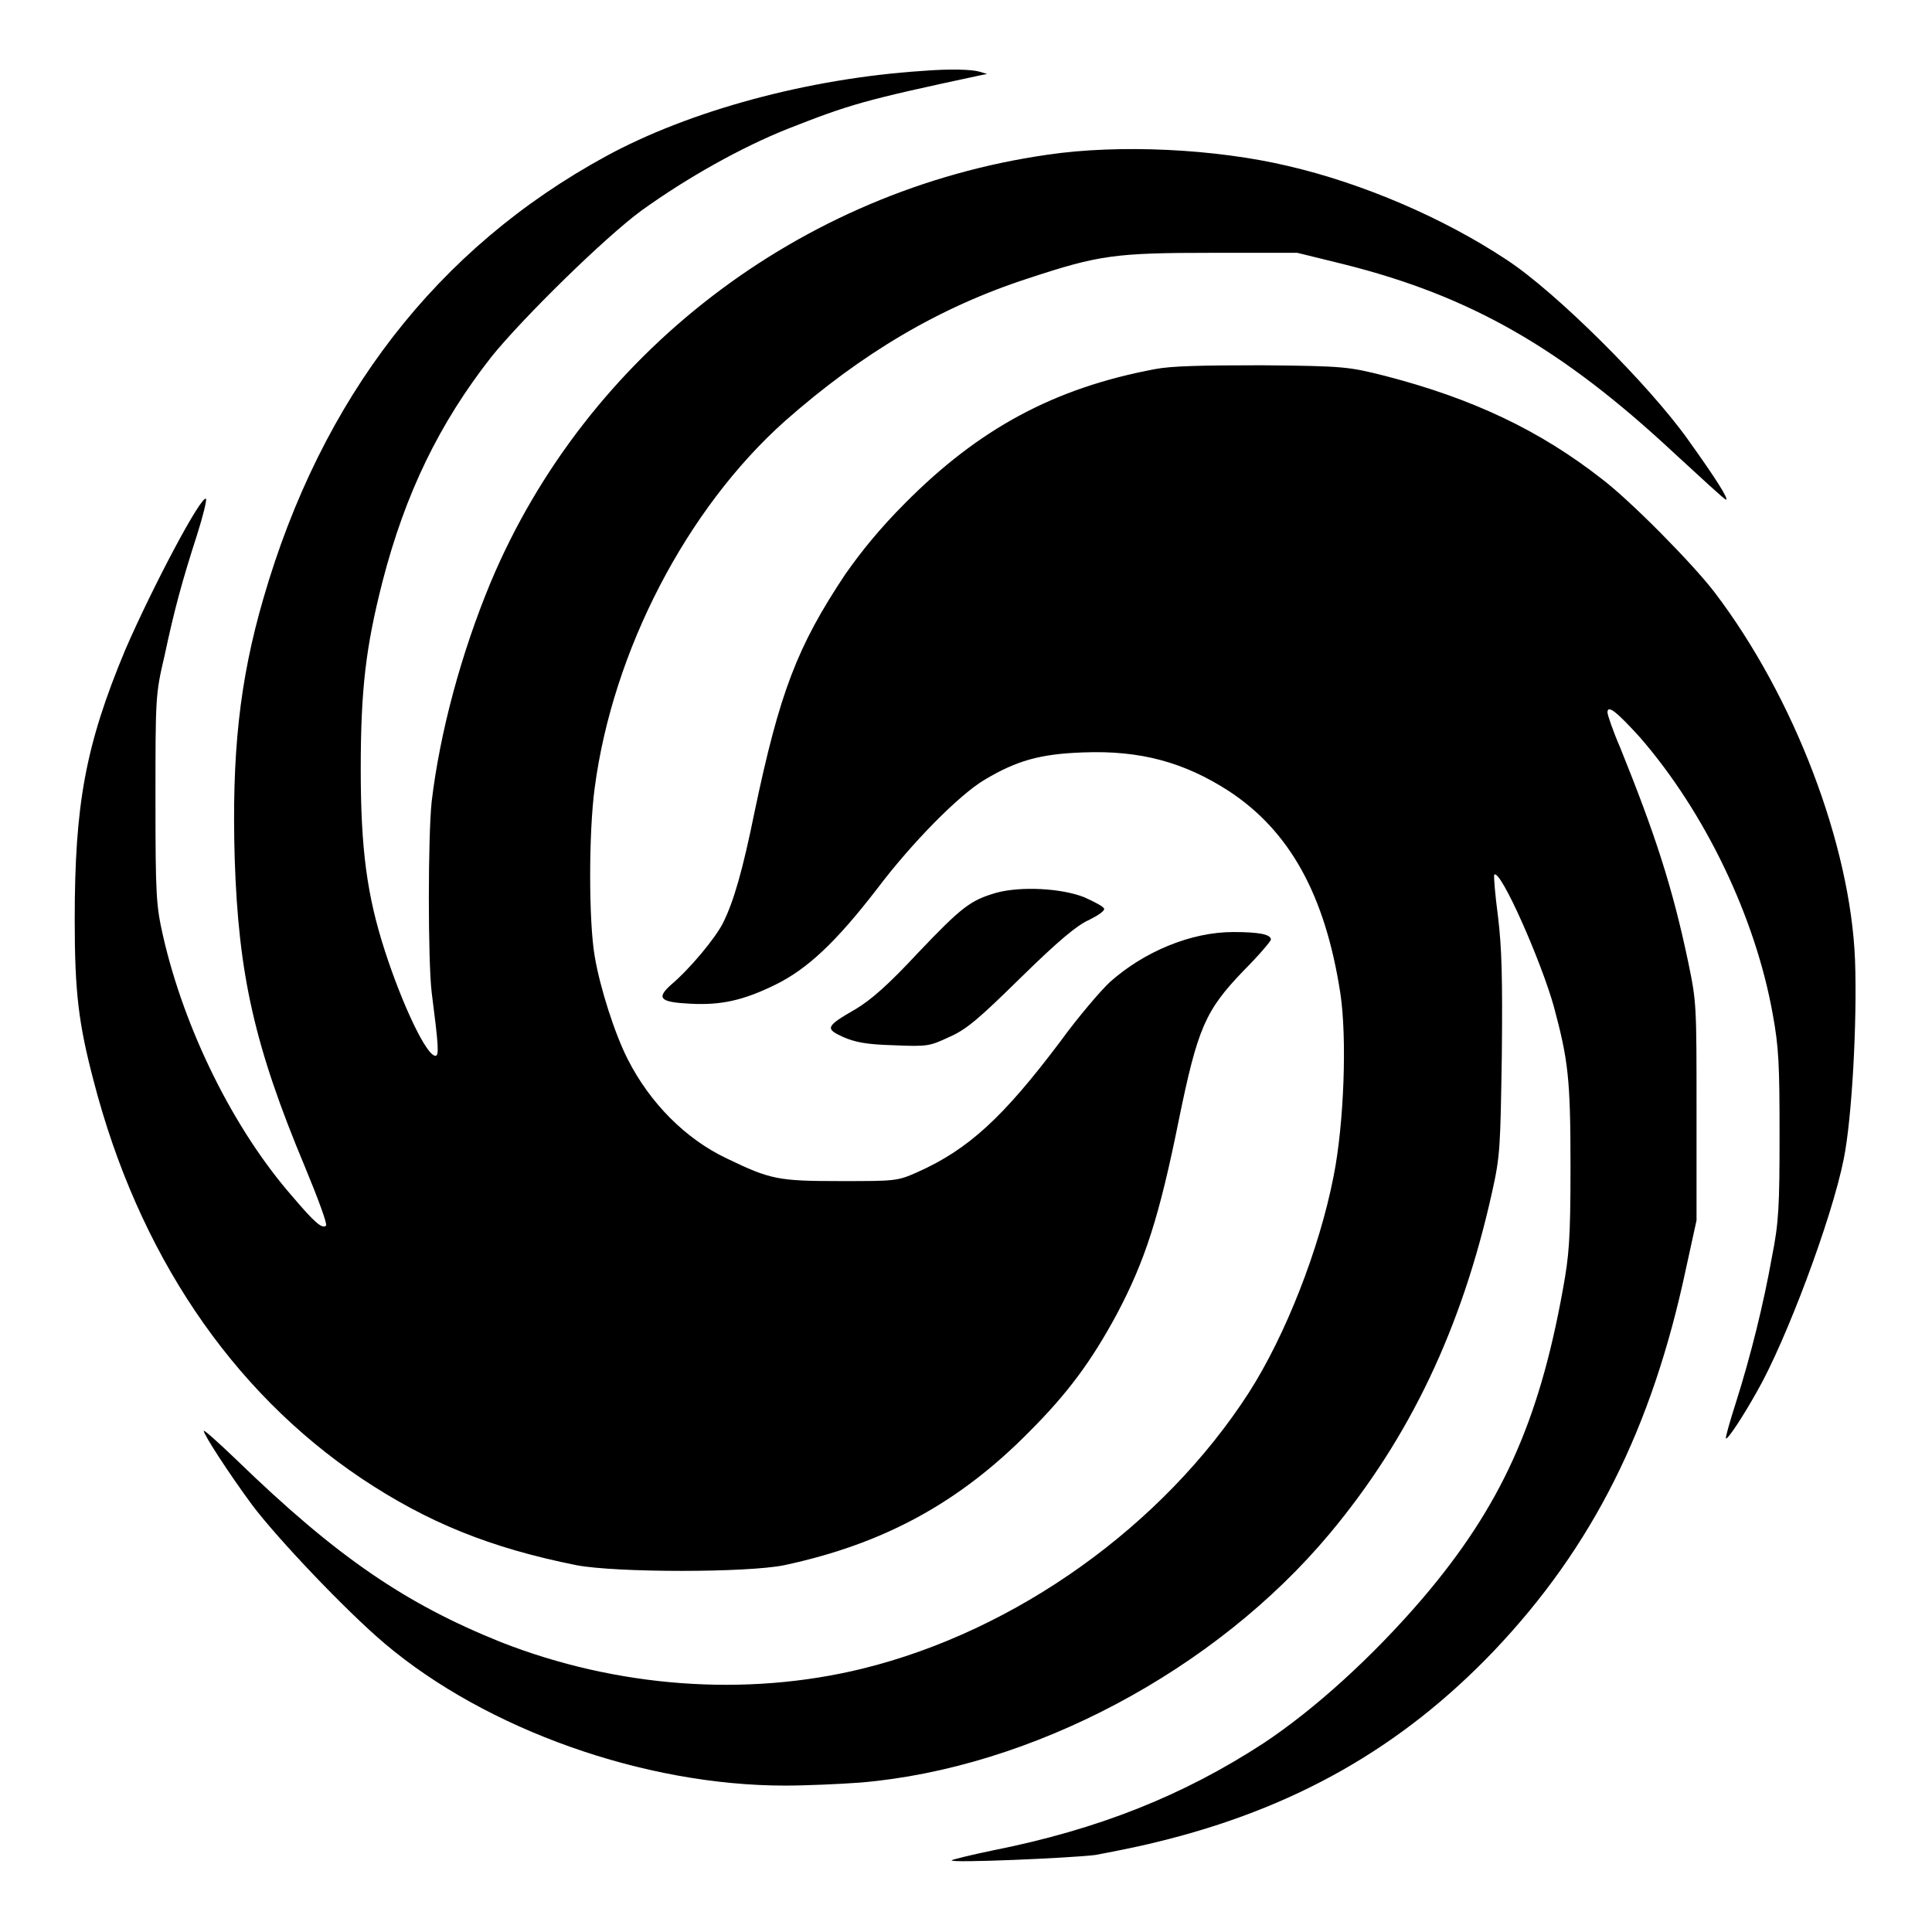
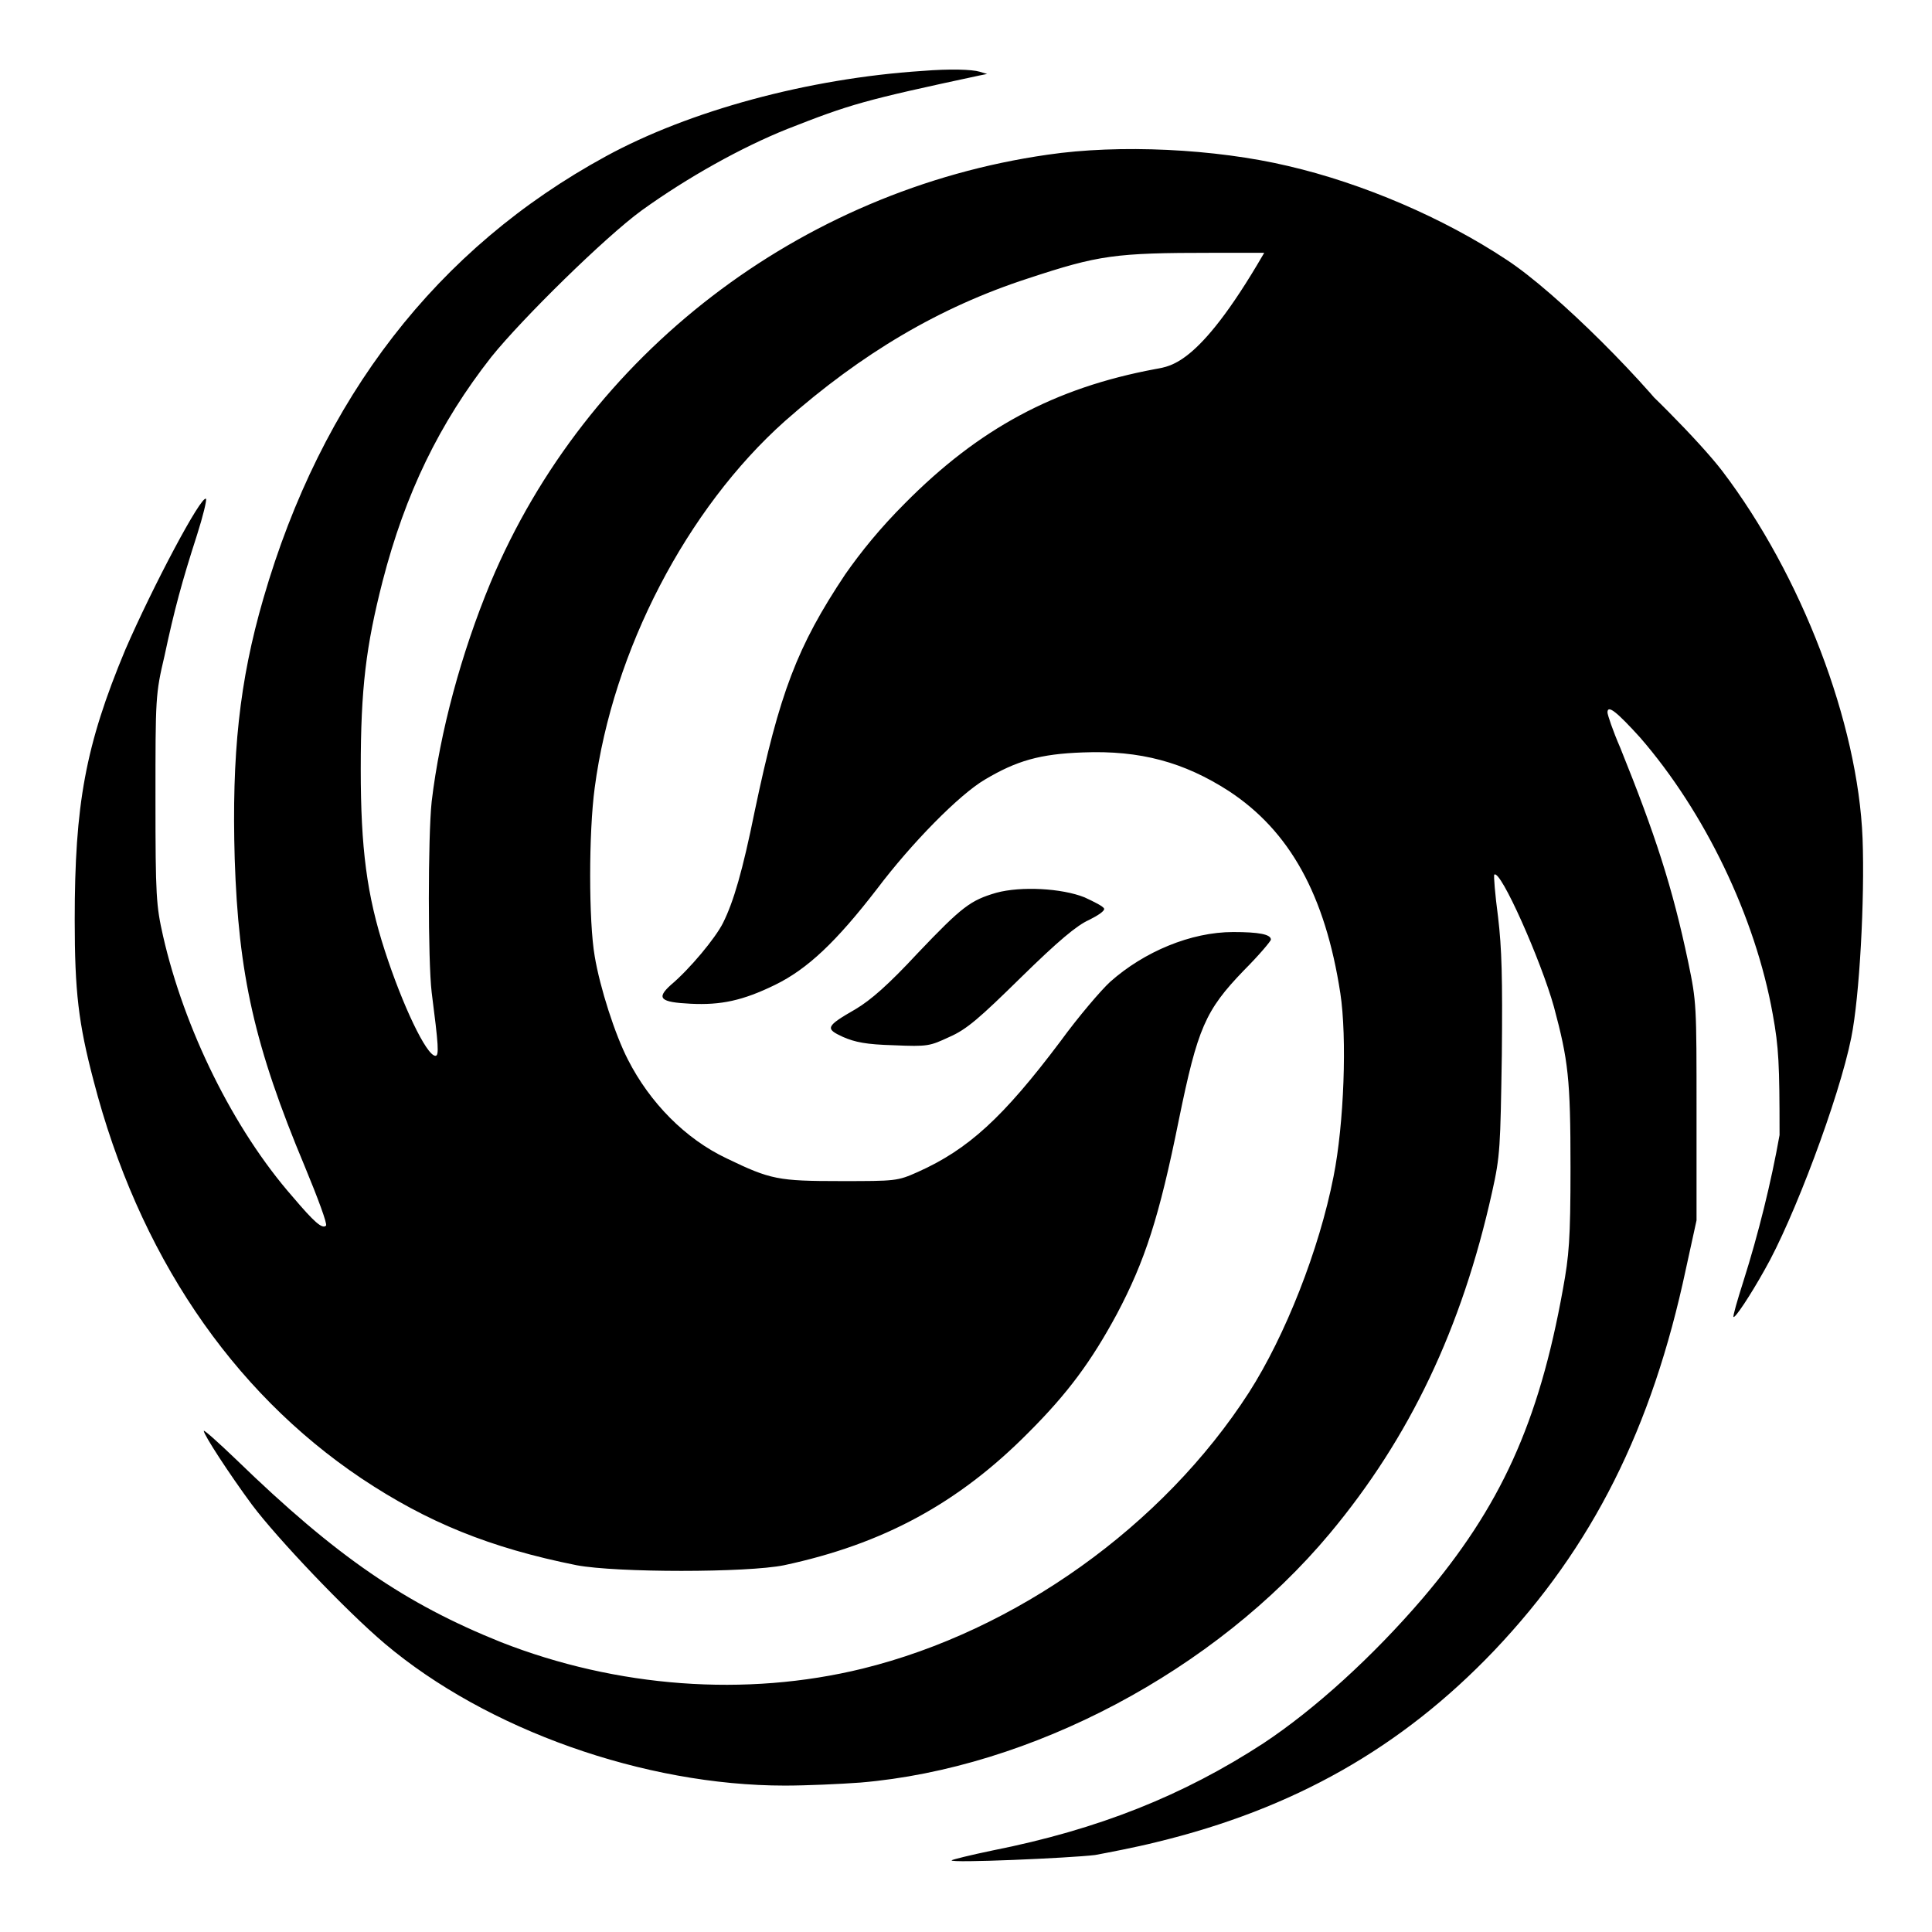
<svg xmlns="http://www.w3.org/2000/svg" version="1.1" x="0px" y="0px" viewBox="0 0 256 256" enable-background="new 0 0 256 256" xml:space="preserve">
  <g>
-     <path fill="#000000" d="M122.2,9.4c-15.2,1-30.9,5.3-41.9,11.3c-22.4,12.2-37.7,32-45.4,58.6c-3.2,11-4.2,20.7-3.8,34.5 c0.5,15.3,2.6,24.8,9.3,40.8c1.7,4.1,3,7.6,2.8,7.8c-0.5,0.5-1.6-0.5-4.4-3.8c-7.9-9-14.4-22.3-17.2-34.6c-0.9-4-1-5.2-1-18.1 c0-13.5,0-13.9,1.2-19c1.3-6.1,2.3-9.8,4.3-16c0.8-2.5,1.3-4.6,1.2-4.8c-0.6-0.6-7.1,11.7-10.7,20c-5.3,12.7-6.7,20.5-6.7,35.8 c0,9.5,0.5,13.7,2.5,21.3c5.9,22.8,18.2,41.1,35.5,52.7c8.7,5.8,17,9.2,28.5,11.5c5.3,1,22.6,1,27.5,0c13.1-2.8,23.1-8.2,32.4-17.6 c5.2-5.2,8.3-9.4,11.7-15.7c3.7-7,5.6-12.8,8.2-25.7c2.5-12.2,3.5-14.5,8.6-19.8c2-2,3.6-3.9,3.6-4.1c0-0.7-1.6-1-5-1 c-5.6,0-11.8,2.6-16.3,6.6c-1.2,1.1-4.2,4.6-6.6,7.9c-7.6,10.1-12.2,14.3-18.9,17.3c-2.7,1.2-2.9,1.2-10.2,1.2 c-8.3,0-9.3-0.2-15.1-3c-5.5-2.6-10.2-7.4-13.1-13.1c-1.7-3.3-3.7-9.5-4.4-13.7c-0.8-4.6-0.8-16.4,0-22.3 C81.2,86.2,91,67.4,104,55.8c10.2-9,20.5-15.1,32.2-18.9c9.4-3.1,11.5-3.4,24.4-3.4l11.3,0l6.1,1.5c16.8,4.2,28.9,11.1,43.9,25.1 c3.6,3.3,6.6,6.1,6.8,6.1c0.4,0-1.2-2.6-5-7.9c-5.1-7.2-17.5-19.6-24.1-23.9c-8.3-5.5-19-10.1-28.9-12.4 c-9.7-2.3-22.4-2.9-31.9-1.5C106,25.2,77.7,46.9,65,77.2c-3.9,9.4-6.7,19.8-7.8,29c-0.5,4.7-0.5,21.1,0,25.3c0.9,7,1,8.4,0.5,8.4 c-1.2,0-4.4-6.8-6.7-13.9c-2.4-7.4-3.2-13.6-3.2-24.1c0-10.7,0.7-16.3,2.9-24.9c3-11.6,7.5-20.9,14.4-29.7 c4.1-5.1,15.1-15.9,19.9-19.4c6.1-4.4,13.3-8.4,19.3-10.8c8.4-3.3,10.1-3.8,25.5-7.1l1-0.2l-1-0.3C128.8,9.2,125.9,9.1,122.2,9.4 L122.2,9.4z M153.1,48.9c-13.4,2.5-23.4,7.9-33.2,17.8c-3.3,3.3-5.8,6.4-7.9,9.4c-6.4,9.6-8.7,15.7-12,31.4 c-1.6,7.9-2.8,12-4.2,14.8c-1,2-4.4,6.1-6.9,8.2c-2,1.8-1.4,2.3,2.6,2.5c4,0.2,6.9-0.4,11.2-2.5c4.3-2.1,8.1-5.7,13.5-12.7 c4.6-6.1,10.9-12.5,14.3-14.5c4.2-2.5,7.3-3.4,13-3.6c7.6-0.3,13.4,1.3,19.3,5.1c8.1,5.3,12.8,13.8,14.8,26.8 c0.9,5.9,0.5,17.3-0.9,24.3c-1.9,9.7-6.4,21.1-11.2,28.6c-11.4,17.7-30.9,31.6-51.2,36.6c-15.5,3.8-32.6,2.5-47.9-3.5 c-12.7-5.1-21.8-11.3-35.1-24.2c-2.4-2.3-4.3-4-4.3-3.8c0,0.5,3.3,5.6,6.4,9.8c3.3,4.4,12.4,14,17.6,18.4 c13.5,11.4,34.4,18.8,53,18.8c2.8,0,7.3-0.2,10-0.4c22.6-1.9,47-14.8,62.2-33c10.6-12.7,17.5-27.2,21.5-45.2 c1.1-4.9,1.1-6,1.3-18.2c0.1-10.2,0-14.1-0.5-18.3c-0.4-3-0.6-5.5-0.5-5.6c0.8-0.8,6.2,11.4,7.9,17.5c1.9,7.1,2.2,9.5,2.2,21.3 c0,9.6-0.2,11.7-1,16.1c-3.2,17.8-8.3,28.9-18.6,41c-6.6,7.7-14.3,14.7-21.1,19.2c-10.6,6.9-21.8,11.4-35.9,14.2 c-2.9,0.6-5.3,1.2-5.4,1.3c-0.3,0.4,15.7-0.3,19-0.7c1.6-0.3,5.3-1,8.1-1.7c18.2-4.4,32.5-12.5,44.8-25.4 c13-13.7,20.9-29.4,25.4-50.6l1.4-6.4v-14.4c0-14.2,0-14.5-1.1-19.8c-2.1-10-4.4-17-9-28.4c-1-2.3-1.7-4.4-1.7-4.7 c0-1.1,1.3,0,4.3,3.3c8.6,9.9,15.3,23.8,17.6,36.7c0.8,4.4,0.9,6.6,0.9,16s-0.1,11.6-1,16.1c-1.1,6.2-2.8,13.1-4.8,19.4 c-0.8,2.5-1.4,4.6-1.3,4.7c0.2,0.2,2.2-2.8,4.1-6.2c3.8-6.6,9.9-22.8,11.5-30.8c1.1-5.4,1.8-18.4,1.5-26.4 c-0.6-15.3-8.1-34.9-18.6-48.7c-2.9-3.8-11.1-12.1-14.9-15c-8.3-6.5-17.2-10.7-28.8-13.7c-4.8-1.2-5.3-1.3-16.3-1.4 C159.1,48.4,155.2,48.5,153.1,48.9L153.1,48.9z M132,118.3c-3.4,1-4.5,1.8-10.4,8c-3.9,4.2-6.2,6.2-8.2,7.4c-4,2.3-4.1,2.6-1.7,3.7 c1.6,0.7,3.1,1,6.7,1.1c4.6,0.2,4.8,0.1,7.4-1.1c2.3-1,4-2.5,9.5-7.9c4.9-4.8,7.4-6.9,9-7.6c1.2-0.6,2.1-1.2,2-1.5 s-1.3-0.9-2.6-1.5C140.7,117.7,135.3,117.4,132,118.3z" />
+     <path fill="#000000" d="M122.2,9.4c-15.2,1-30.9,5.3-41.9,11.3c-22.4,12.2-37.7,32-45.4,58.6c-3.2,11-4.2,20.7-3.8,34.5 c0.5,15.3,2.6,24.8,9.3,40.8c1.7,4.1,3,7.6,2.8,7.8c-0.5,0.5-1.6-0.5-4.4-3.8c-7.9-9-14.4-22.3-17.2-34.6c-0.9-4-1-5.2-1-18.1 c0-13.5,0-13.9,1.2-19c1.3-6.1,2.3-9.8,4.3-16c0.8-2.5,1.3-4.6,1.2-4.8c-0.6-0.6-7.1,11.7-10.7,20c-5.3,12.7-6.7,20.5-6.7,35.8 c0,9.5,0.5,13.7,2.5,21.3c5.9,22.8,18.2,41.1,35.5,52.7c8.7,5.8,17,9.2,28.5,11.5c5.3,1,22.6,1,27.5,0c13.1-2.8,23.1-8.2,32.4-17.6 c5.2-5.2,8.3-9.4,11.7-15.7c3.7-7,5.6-12.8,8.2-25.7c2.5-12.2,3.5-14.5,8.6-19.8c2-2,3.6-3.9,3.6-4.1c0-0.7-1.6-1-5-1 c-5.6,0-11.8,2.6-16.3,6.6c-1.2,1.1-4.2,4.6-6.6,7.9c-7.6,10.1-12.2,14.3-18.9,17.3c-2.7,1.2-2.9,1.2-10.2,1.2 c-8.3,0-9.3-0.2-15.1-3c-5.5-2.6-10.2-7.4-13.1-13.1c-1.7-3.3-3.7-9.5-4.4-13.7c-0.8-4.6-0.8-16.4,0-22.3 C81.2,86.2,91,67.4,104,55.8c10.2-9,20.5-15.1,32.2-18.9c9.4-3.1,11.5-3.4,24.4-3.4l11.3,0l6.1,1.5c16.8,4.2,28.9,11.1,43.9,25.1 c3.6,3.3,6.6,6.1,6.8,6.1c0.4,0-1.2-2.6-5-7.9c-5.1-7.2-17.5-19.6-24.1-23.9c-8.3-5.5-19-10.1-28.9-12.4 c-9.7-2.3-22.4-2.9-31.9-1.5C106,25.2,77.7,46.9,65,77.2c-3.9,9.4-6.7,19.8-7.8,29c-0.5,4.7-0.5,21.1,0,25.3c0.9,7,1,8.4,0.5,8.4 c-1.2,0-4.4-6.8-6.7-13.9c-2.4-7.4-3.2-13.6-3.2-24.1c0-10.7,0.7-16.3,2.9-24.9c3-11.6,7.5-20.9,14.4-29.7 c4.1-5.1,15.1-15.9,19.9-19.4c6.1-4.4,13.3-8.4,19.3-10.8c8.4-3.3,10.1-3.8,25.5-7.1l1-0.2l-1-0.3C128.8,9.2,125.9,9.1,122.2,9.4 L122.2,9.4z M153.1,48.9c-13.4,2.5-23.4,7.9-33.2,17.8c-3.3,3.3-5.8,6.4-7.9,9.4c-6.4,9.6-8.7,15.7-12,31.4 c-1.6,7.9-2.8,12-4.2,14.8c-1,2-4.4,6.1-6.9,8.2c-2,1.8-1.4,2.3,2.6,2.5c4,0.2,6.9-0.4,11.2-2.5c4.3-2.1,8.1-5.7,13.5-12.7 c4.6-6.1,10.9-12.5,14.3-14.5c4.2-2.5,7.3-3.4,13-3.6c7.6-0.3,13.4,1.3,19.3,5.1c8.1,5.3,12.8,13.8,14.8,26.8 c0.9,5.9,0.5,17.3-0.9,24.3c-1.9,9.7-6.4,21.1-11.2,28.6c-11.4,17.7-30.9,31.6-51.2,36.6c-15.5,3.8-32.6,2.5-47.9-3.5 c-12.7-5.1-21.8-11.3-35.1-24.2c-2.4-2.3-4.3-4-4.3-3.8c0,0.5,3.3,5.6,6.4,9.8c3.3,4.4,12.4,14,17.6,18.4 c13.5,11.4,34.4,18.8,53,18.8c2.8,0,7.3-0.2,10-0.4c22.6-1.9,47-14.8,62.2-33c10.6-12.7,17.5-27.2,21.5-45.2 c1.1-4.9,1.1-6,1.3-18.2c0.1-10.2,0-14.1-0.5-18.3c-0.4-3-0.6-5.5-0.5-5.6c0.8-0.8,6.2,11.4,7.9,17.5c1.9,7.1,2.2,9.5,2.2,21.3 c0,9.6-0.2,11.7-1,16.1c-3.2,17.8-8.3,28.9-18.6,41c-6.6,7.7-14.3,14.7-21.1,19.2c-10.6,6.9-21.8,11.4-35.9,14.2 c-2.9,0.6-5.3,1.2-5.4,1.3c-0.3,0.4,15.7-0.3,19-0.7c1.6-0.3,5.3-1,8.1-1.7c18.2-4.4,32.5-12.5,44.8-25.4 c13-13.7,20.9-29.4,25.4-50.6l1.4-6.4v-14.4c0-14.2,0-14.5-1.1-19.8c-2.1-10-4.4-17-9-28.4c-1-2.3-1.7-4.4-1.7-4.7 c0-1.1,1.3,0,4.3,3.3c8.6,9.9,15.3,23.8,17.6,36.7c0.8,4.4,0.9,6.6,0.9,16c-1.1,6.2-2.8,13.1-4.8,19.4 c-0.8,2.5-1.4,4.6-1.3,4.7c0.2,0.2,2.2-2.8,4.1-6.2c3.8-6.6,9.9-22.8,11.5-30.8c1.1-5.4,1.8-18.4,1.5-26.4 c-0.6-15.3-8.1-34.9-18.6-48.7c-2.9-3.8-11.1-12.1-14.9-15c-8.3-6.5-17.2-10.7-28.8-13.7c-4.8-1.2-5.3-1.3-16.3-1.4 C159.1,48.4,155.2,48.5,153.1,48.9L153.1,48.9z M132,118.3c-3.4,1-4.5,1.8-10.4,8c-3.9,4.2-6.2,6.2-8.2,7.4c-4,2.3-4.1,2.6-1.7,3.7 c1.6,0.7,3.1,1,6.7,1.1c4.6,0.2,4.8,0.1,7.4-1.1c2.3-1,4-2.5,9.5-7.9c4.9-4.8,7.4-6.9,9-7.6c1.2-0.6,2.1-1.2,2-1.5 s-1.3-0.9-2.6-1.5C140.7,117.7,135.3,117.4,132,118.3z" />
  </g>
</svg>